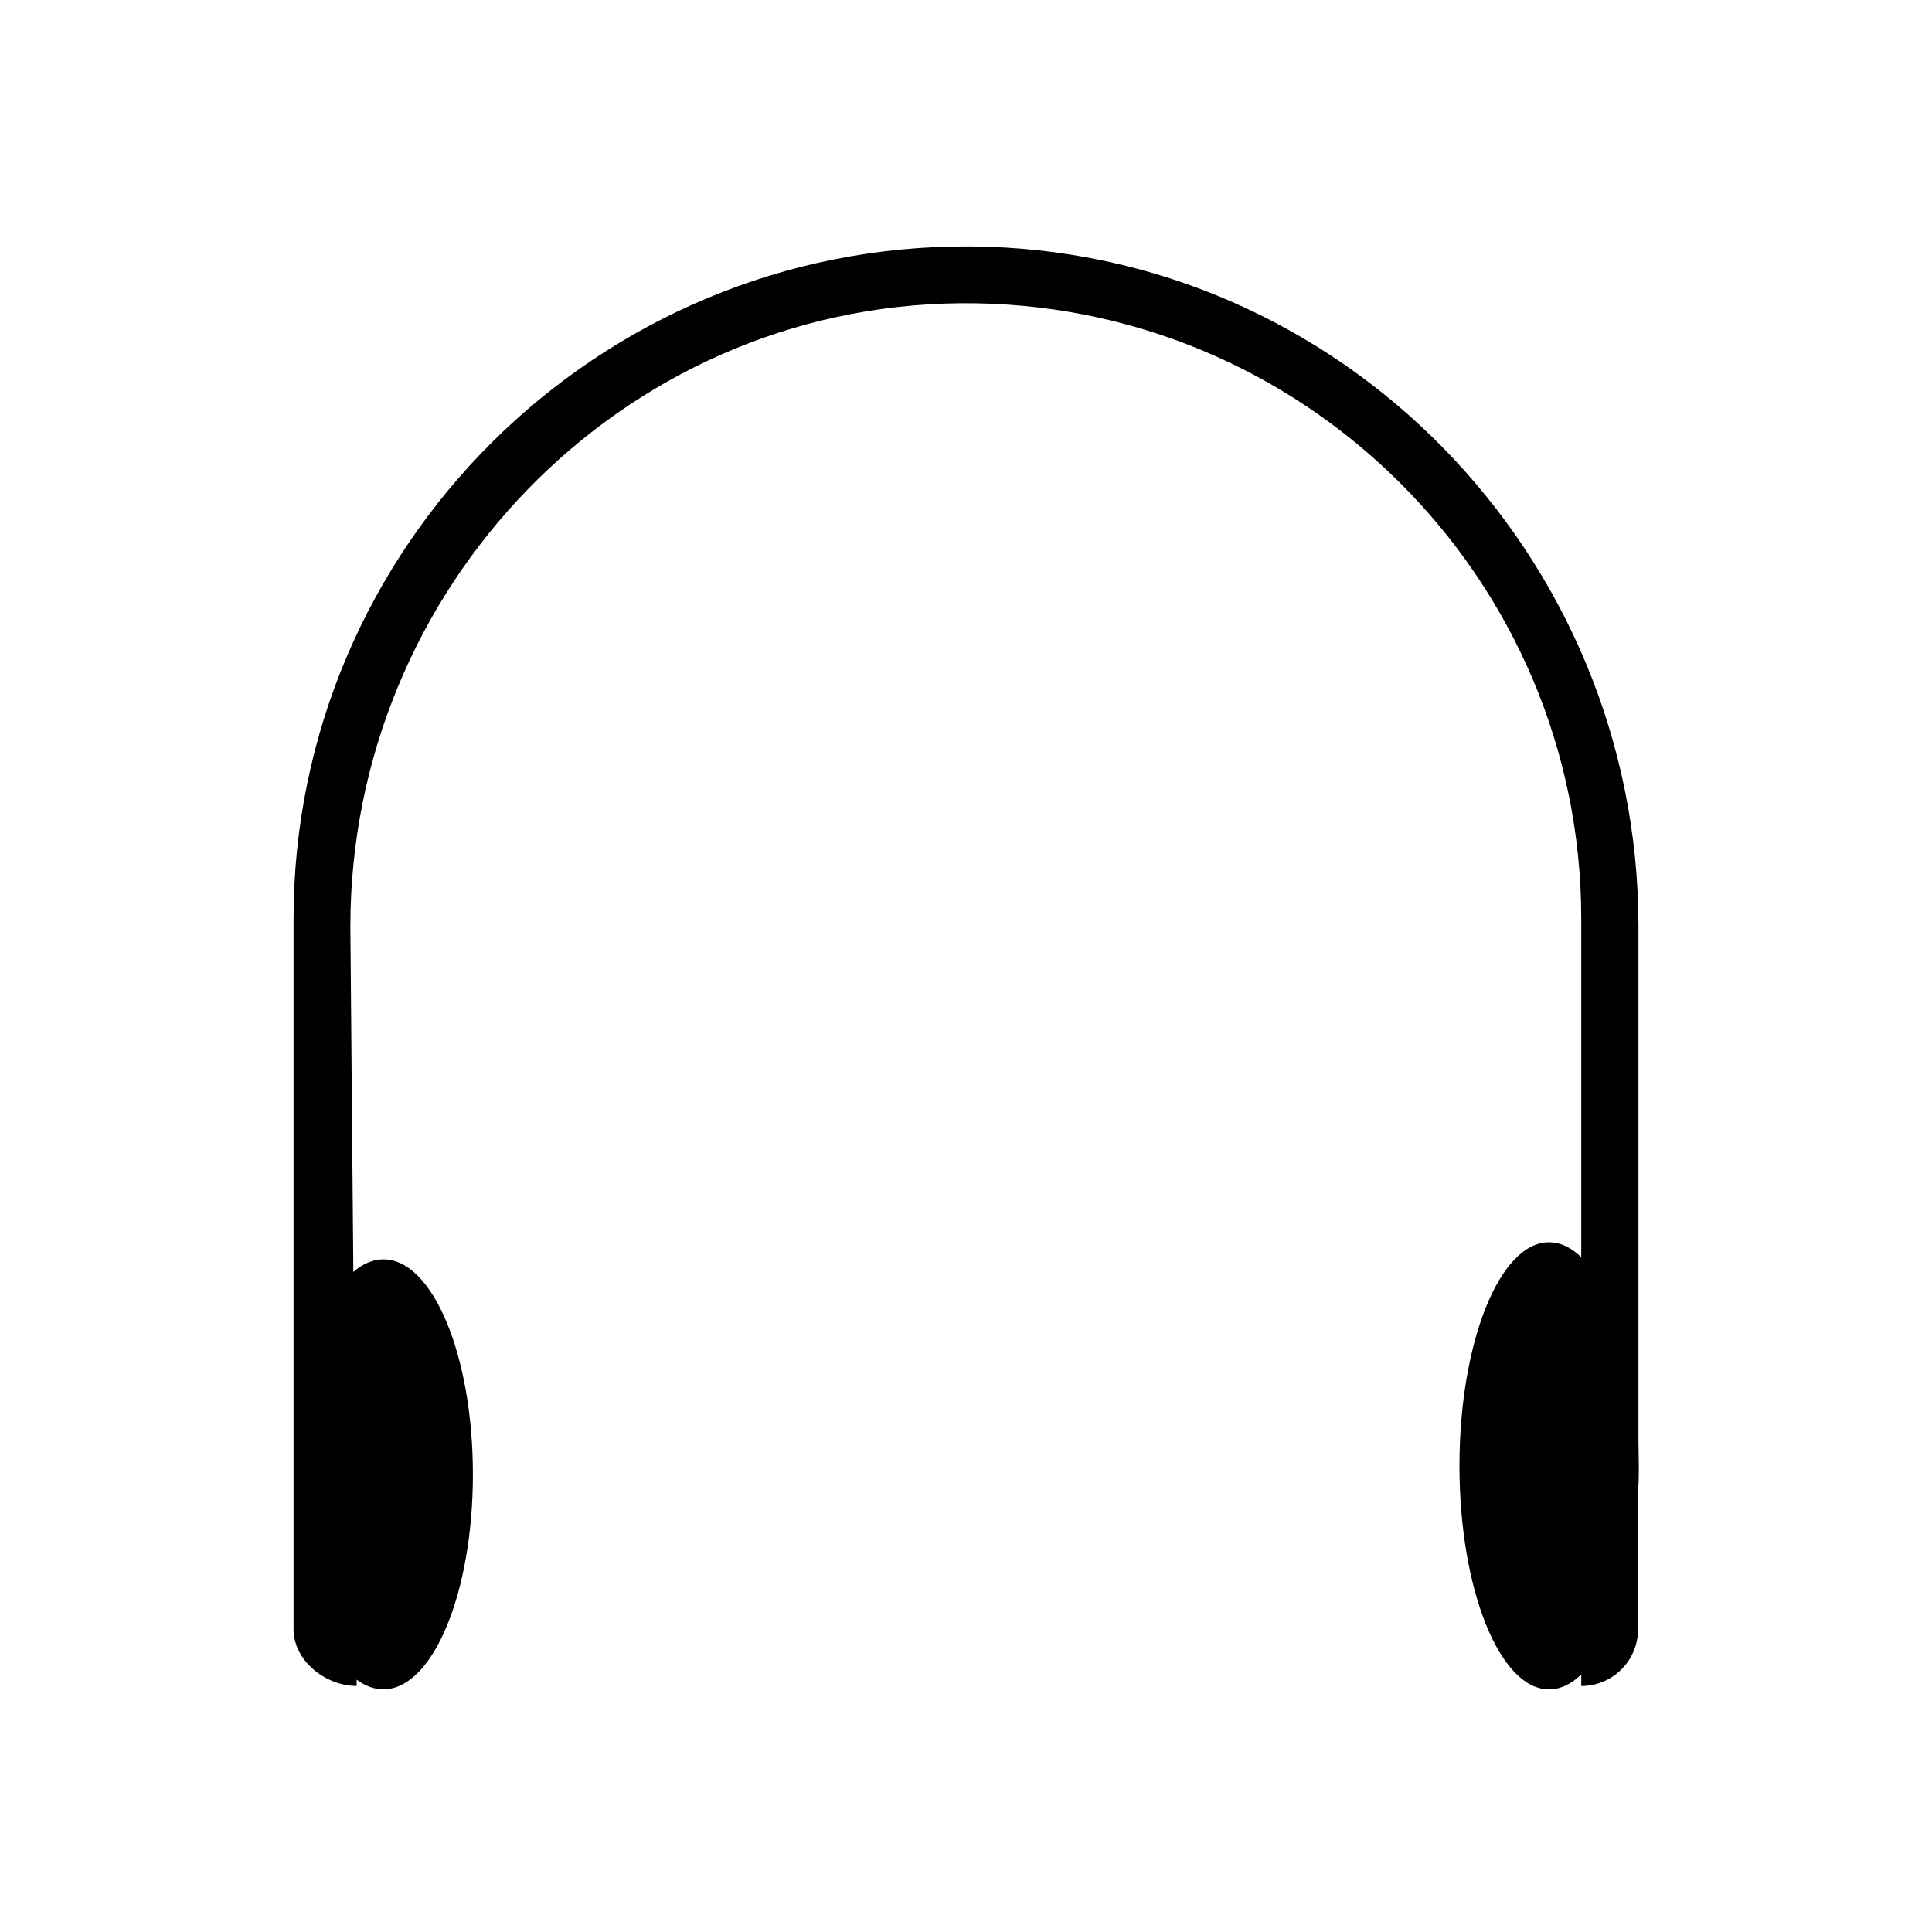
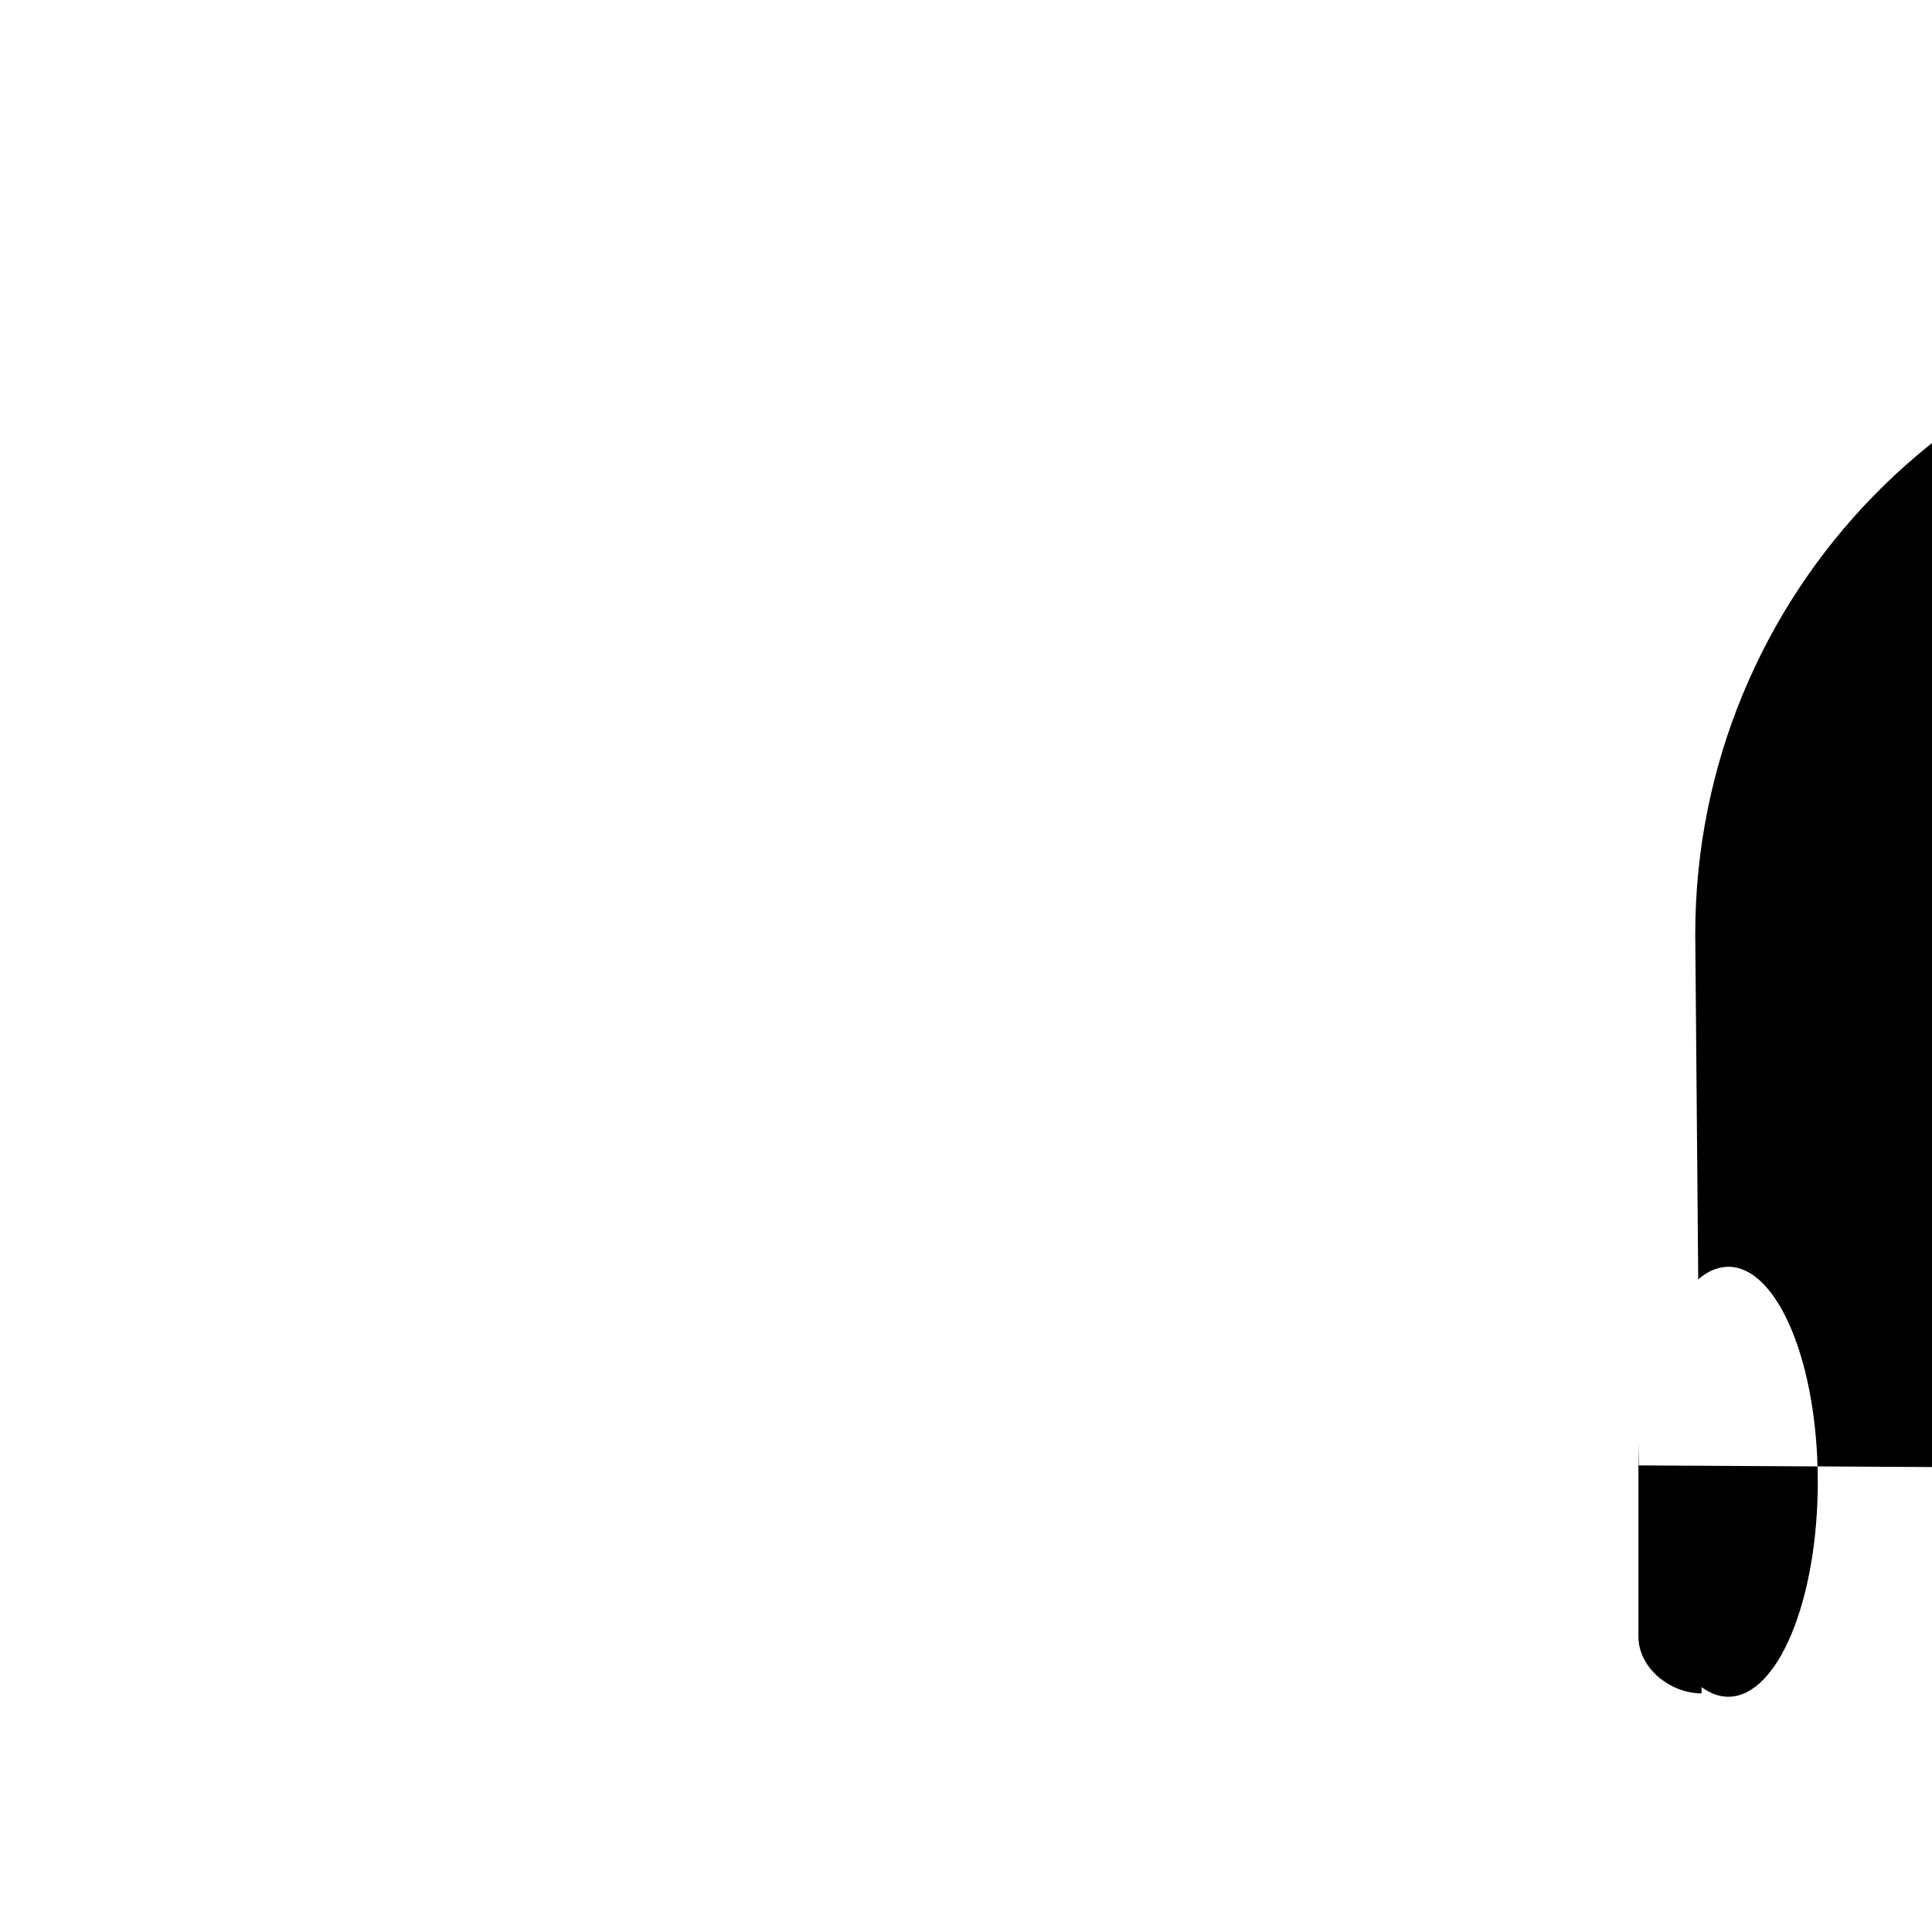
<svg xmlns="http://www.w3.org/2000/svg" fill="#000000" width="800px" height="800px" version="1.1" viewBox="144 144 512 512">
-   <path d="m578.3 532.35c0-2.164-0.098-4.43-0.098-6.496v-136.38c0-98.301-78.82-179.58-177.12-180.17-98.797-0.59-179.29 79.609-179.29 178.2v188.24c0 8.363 8.461 15.055 16.727 15.055v-1.672c2.262 1.672 4.625 2.559 7.086 2.559 13.086 0 23.715-25.484 23.715-56.973s-10.629-56.973-23.715-56.973c-2.754 0-5.512 1.18-7.969 3.344l-0.789-91.512c0-89.84 71.734-164.33 161.48-165.21 90.727-0.887 164.72 72.621 164.72 163.15v89.645c-2.656-2.559-5.512-3.938-8.562-3.938-13.086 0-23.715 26.566-23.715 59.238 0 32.668 10.629 59.238 23.715 59.238 3.051 0 5.902-1.379 8.562-3.938v3.051c8.363 0 15.055-6.789 15.055-15.055v-36.703c0.195-2.266 0.195-4.43 0.195-6.691z" />
+   <path d="m578.3 532.35c0-2.164-0.098-4.43-0.098-6.496v-136.38v188.24c0 8.363 8.461 15.055 16.727 15.055v-1.672c2.262 1.672 4.625 2.559 7.086 2.559 13.086 0 23.715-25.484 23.715-56.973s-10.629-56.973-23.715-56.973c-2.754 0-5.512 1.18-7.969 3.344l-0.789-91.512c0-89.84 71.734-164.33 161.48-165.21 90.727-0.887 164.72 72.621 164.72 163.15v89.645c-2.656-2.559-5.512-3.938-8.562-3.938-13.086 0-23.715 26.566-23.715 59.238 0 32.668 10.629 59.238 23.715 59.238 3.051 0 5.902-1.379 8.562-3.938v3.051c8.363 0 15.055-6.789 15.055-15.055v-36.703c0.195-2.266 0.195-4.43 0.195-6.691z" />
</svg>